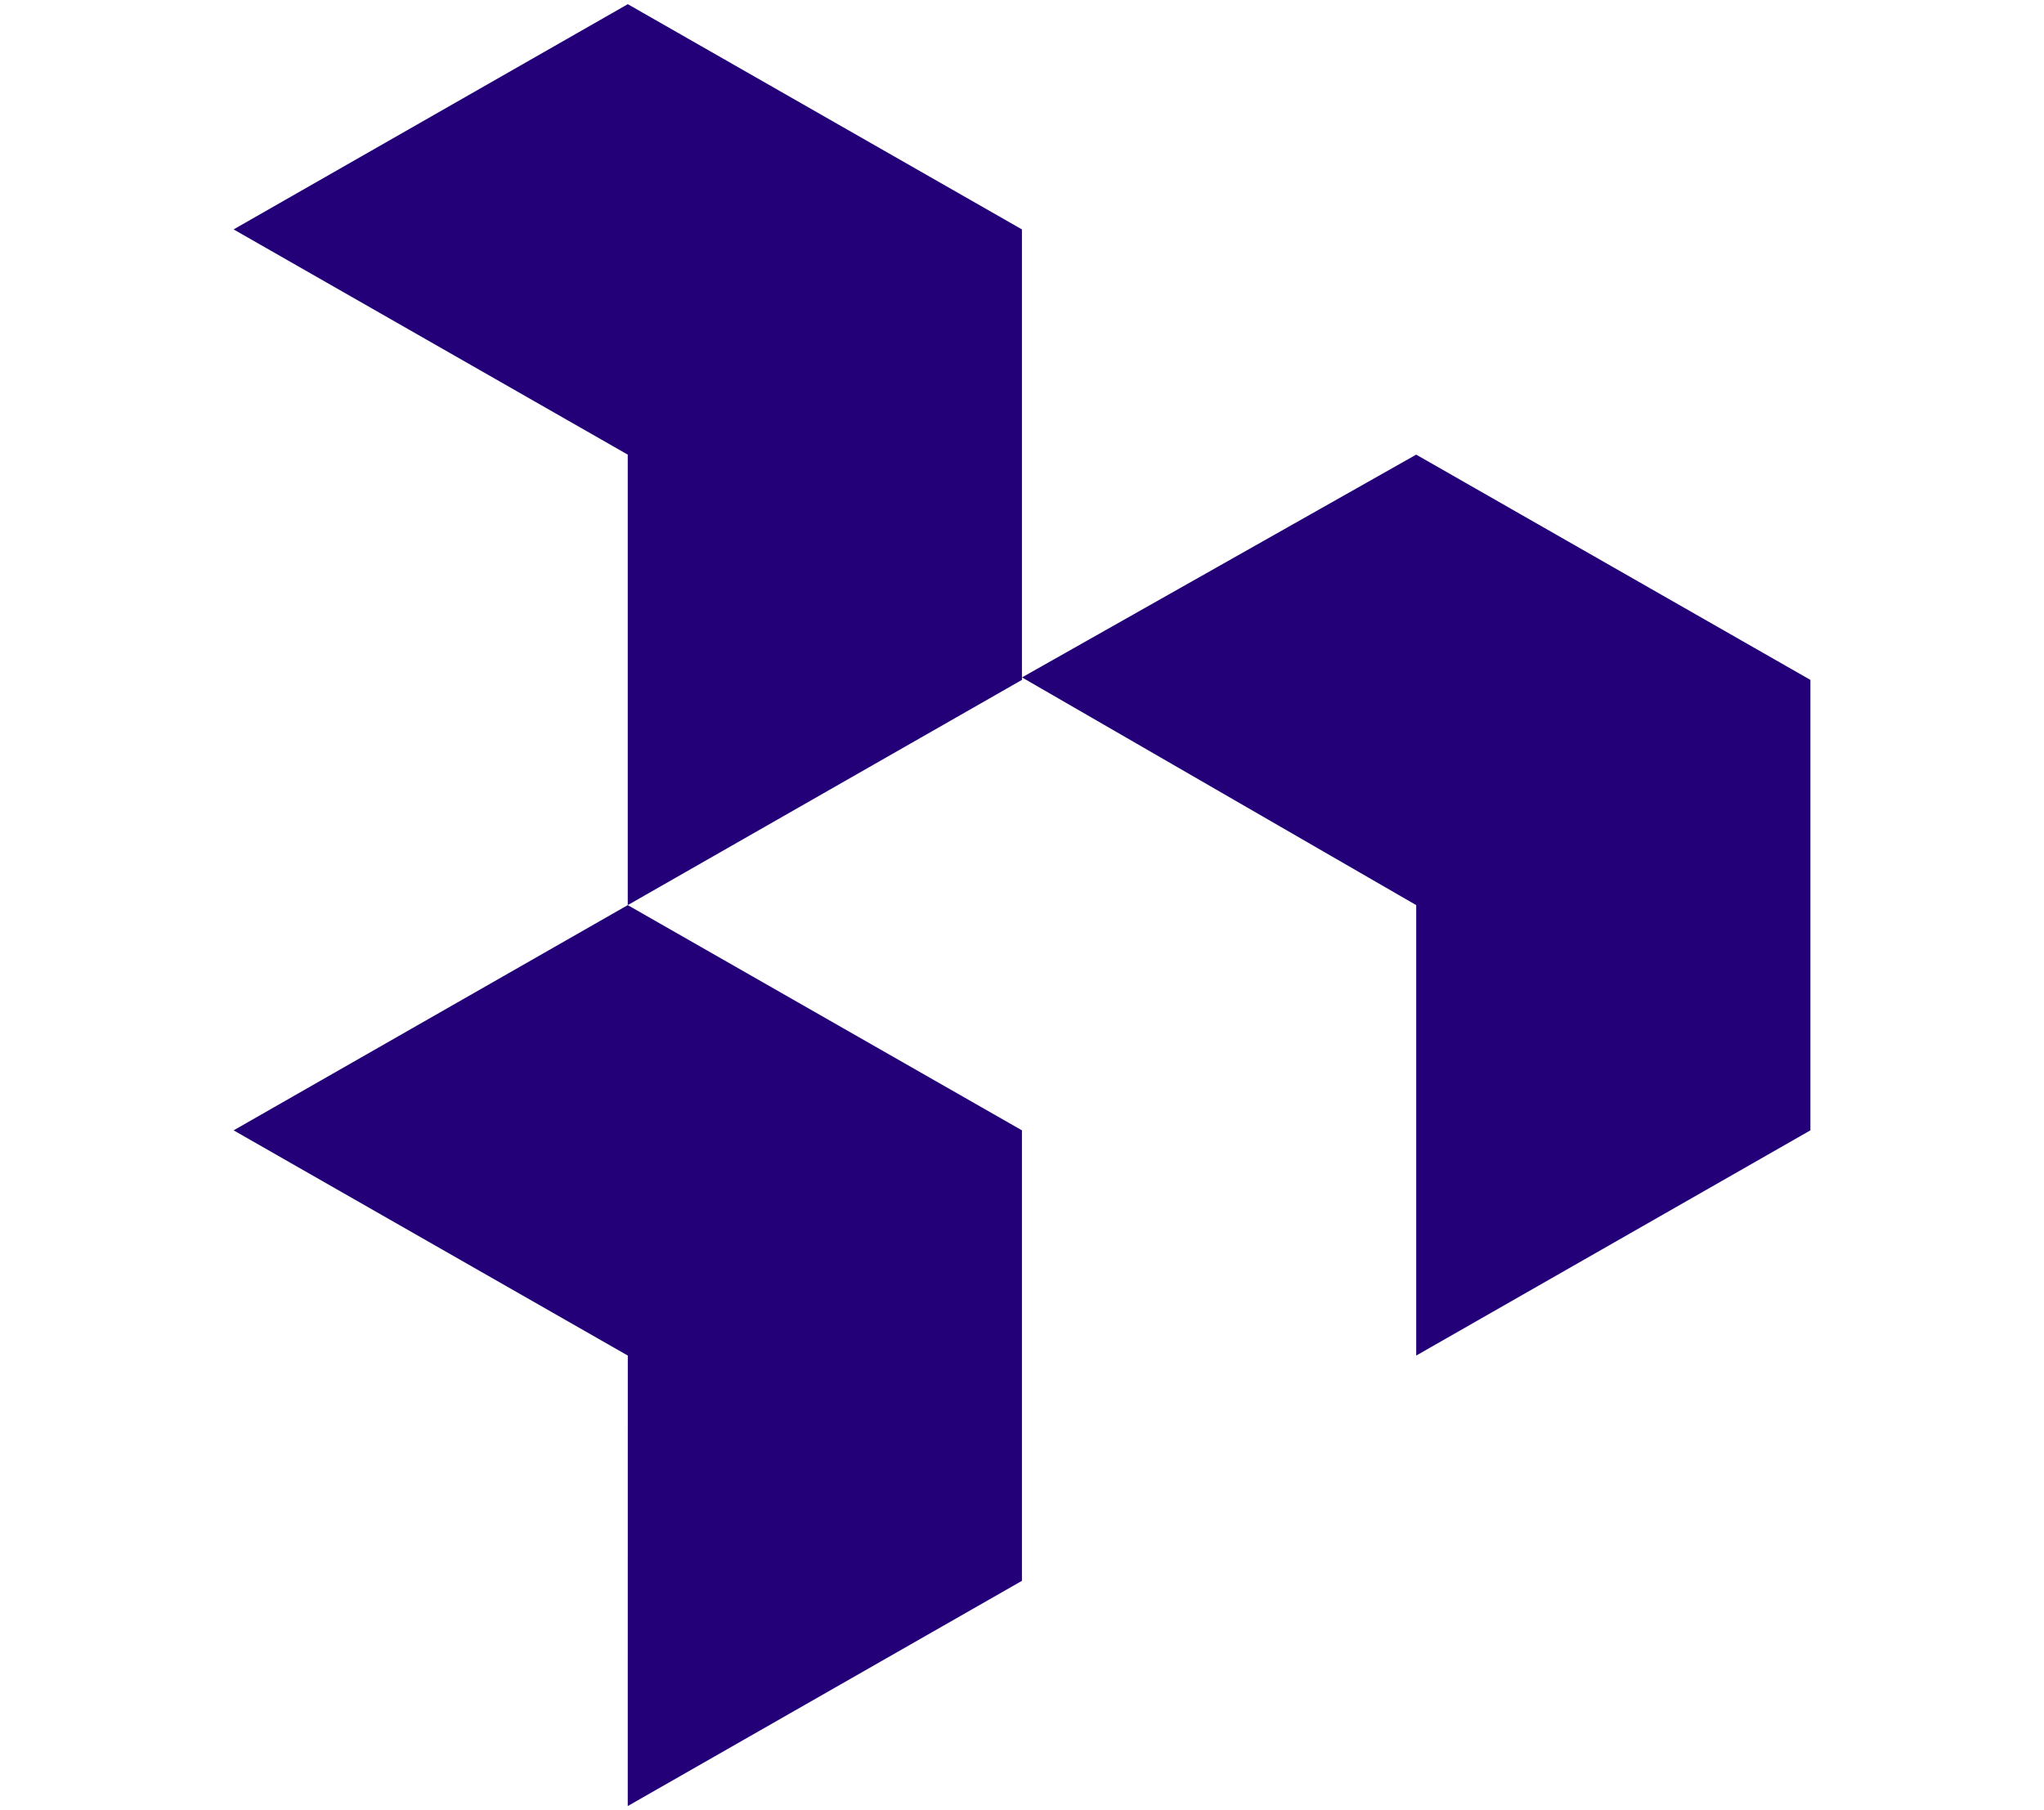
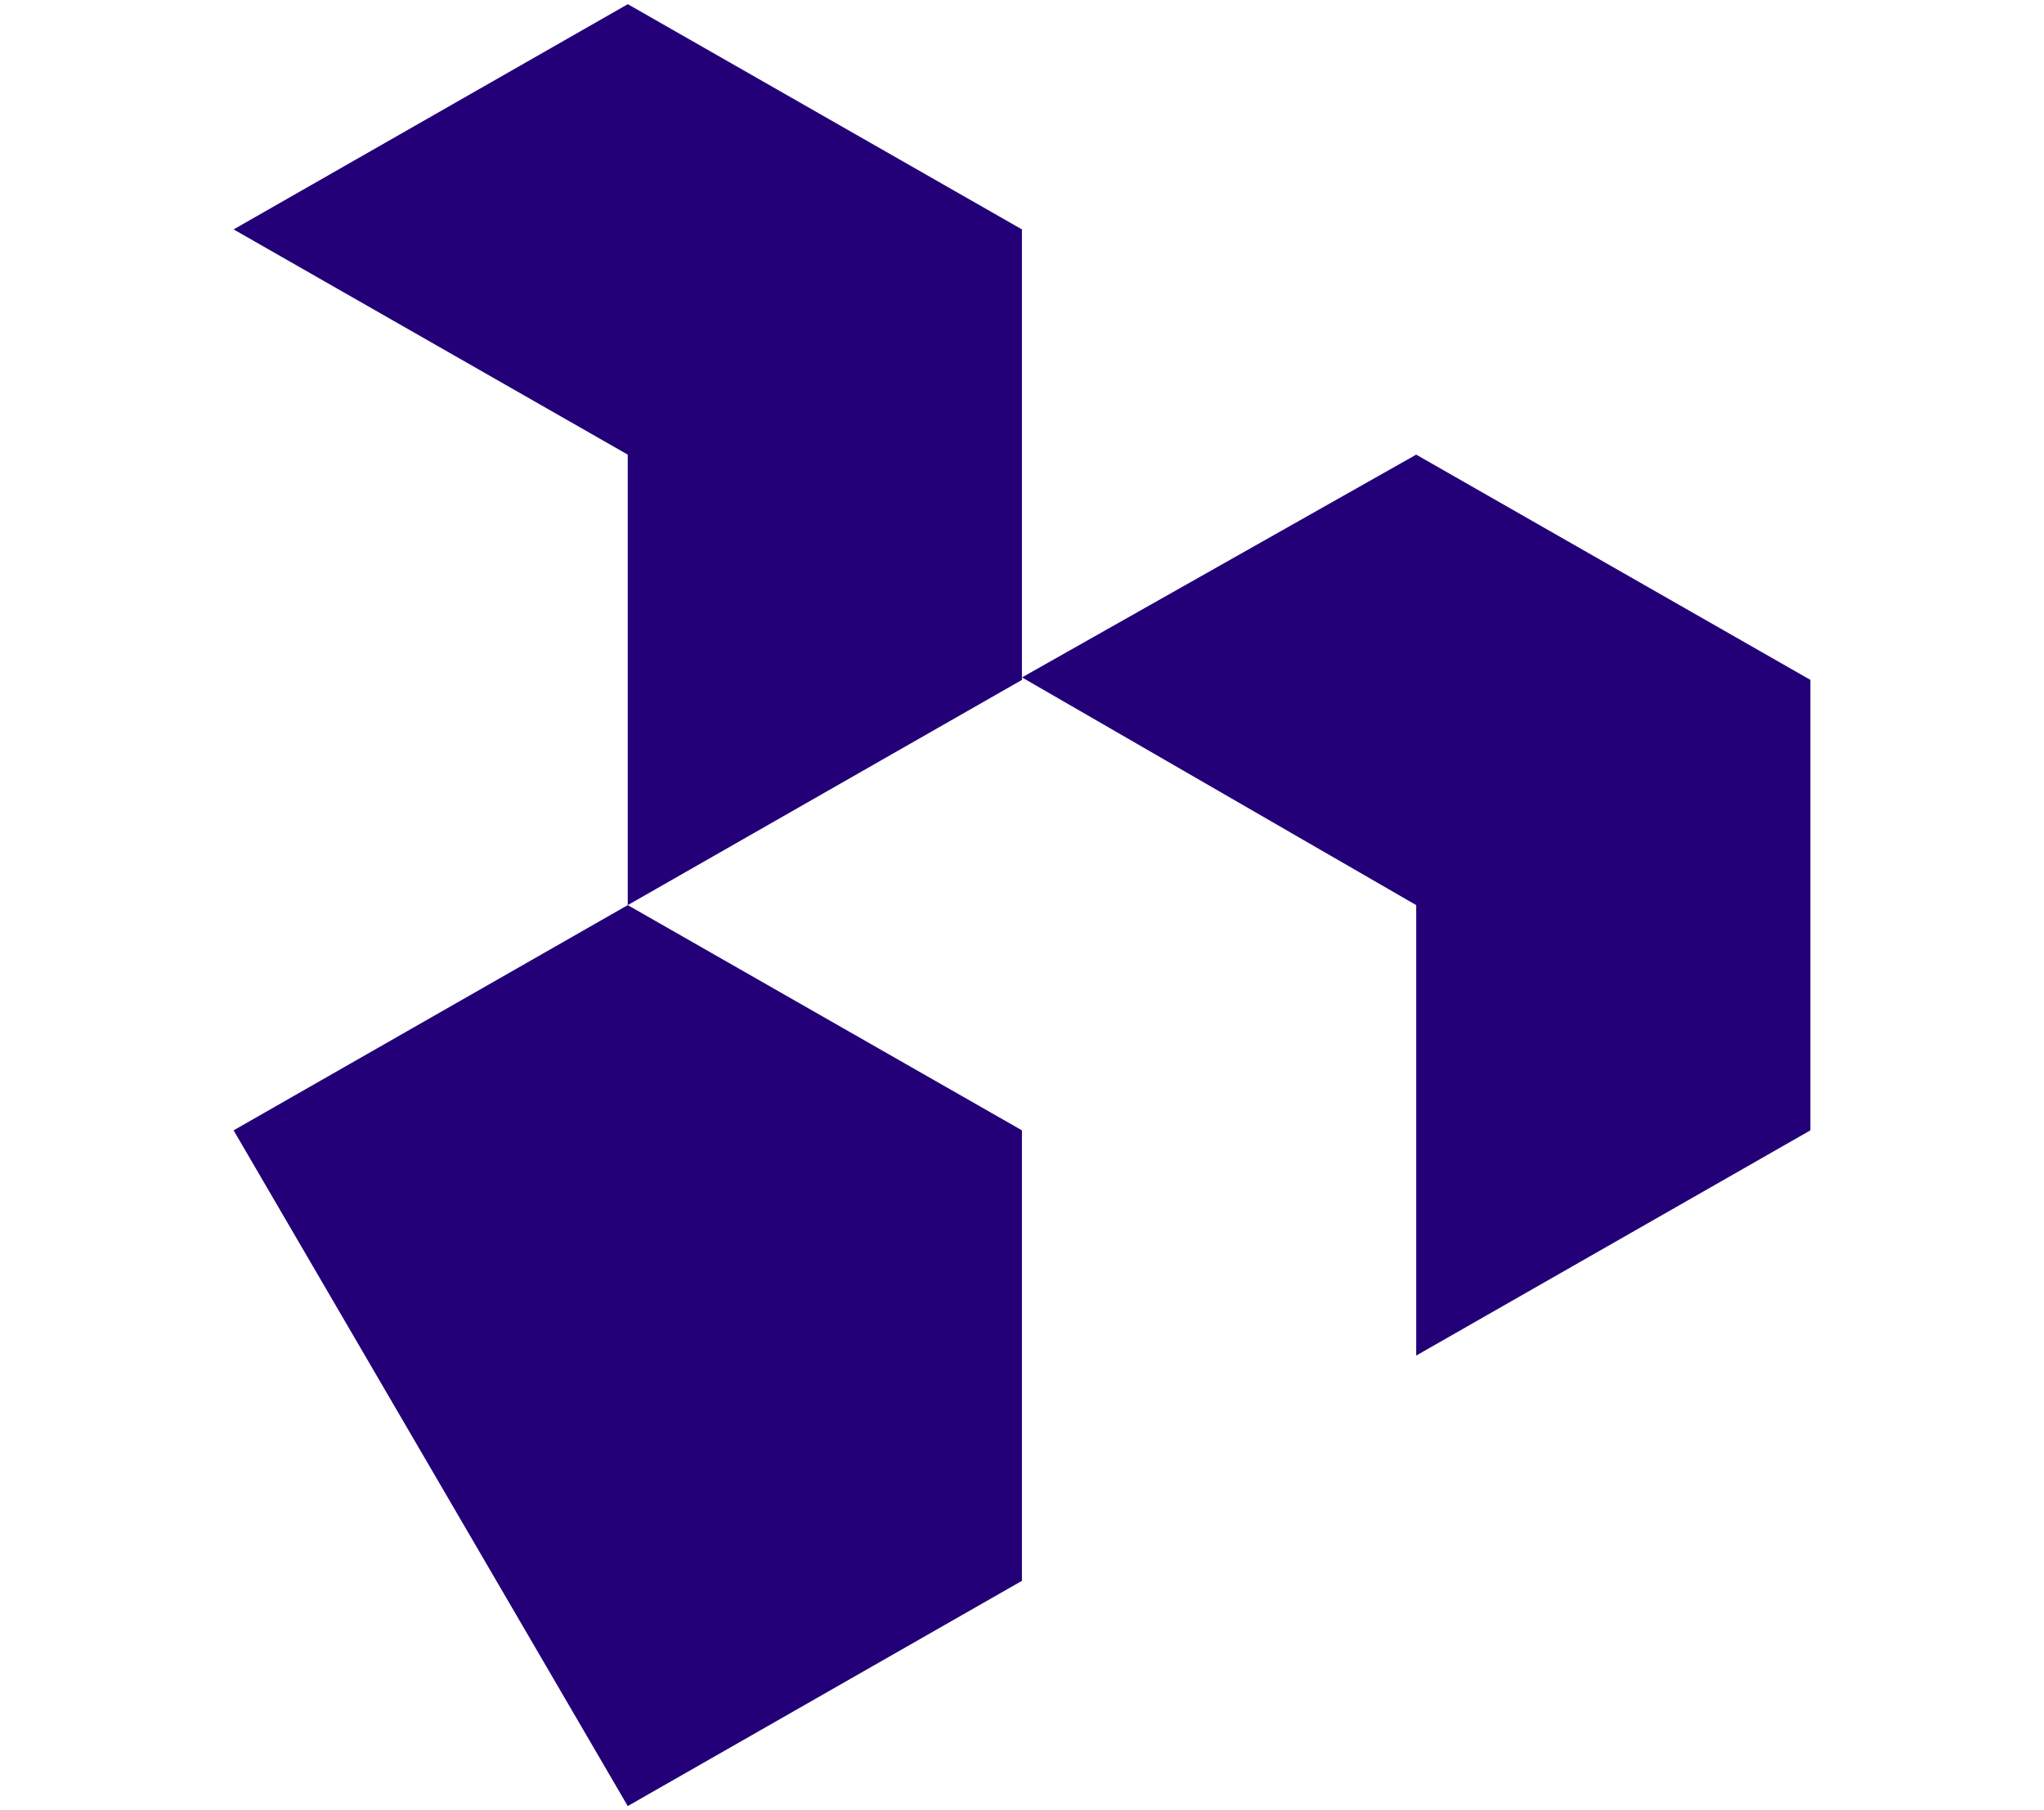
<svg xmlns="http://www.w3.org/2000/svg" width="70" height="62" viewBox="0 0 70 62" fill="none">
-   <path d="M62 38.714L48.5 46.428V31L35 23.201L48.5 15.571L62 23.286V38.714ZM34.998 23.286L21.498 31V15.571L8 7.857L21.5 0.143L34.998 7.857V23.286ZM34.998 54.143L21.498 61.857L21.5 46.428L8 38.714L21.498 31L34.998 38.714V54.143Z" fill="#230078" />
+   <path d="M62 38.714L48.5 46.428V31L35 23.201L48.5 15.571L62 23.286V38.714ZM34.998 23.286L21.498 31V15.571L8 7.857L21.5 0.143L34.998 7.857V23.286ZM34.998 54.143L21.498 61.857L8 38.714L21.498 31L34.998 38.714V54.143Z" fill="#230078" />
</svg>